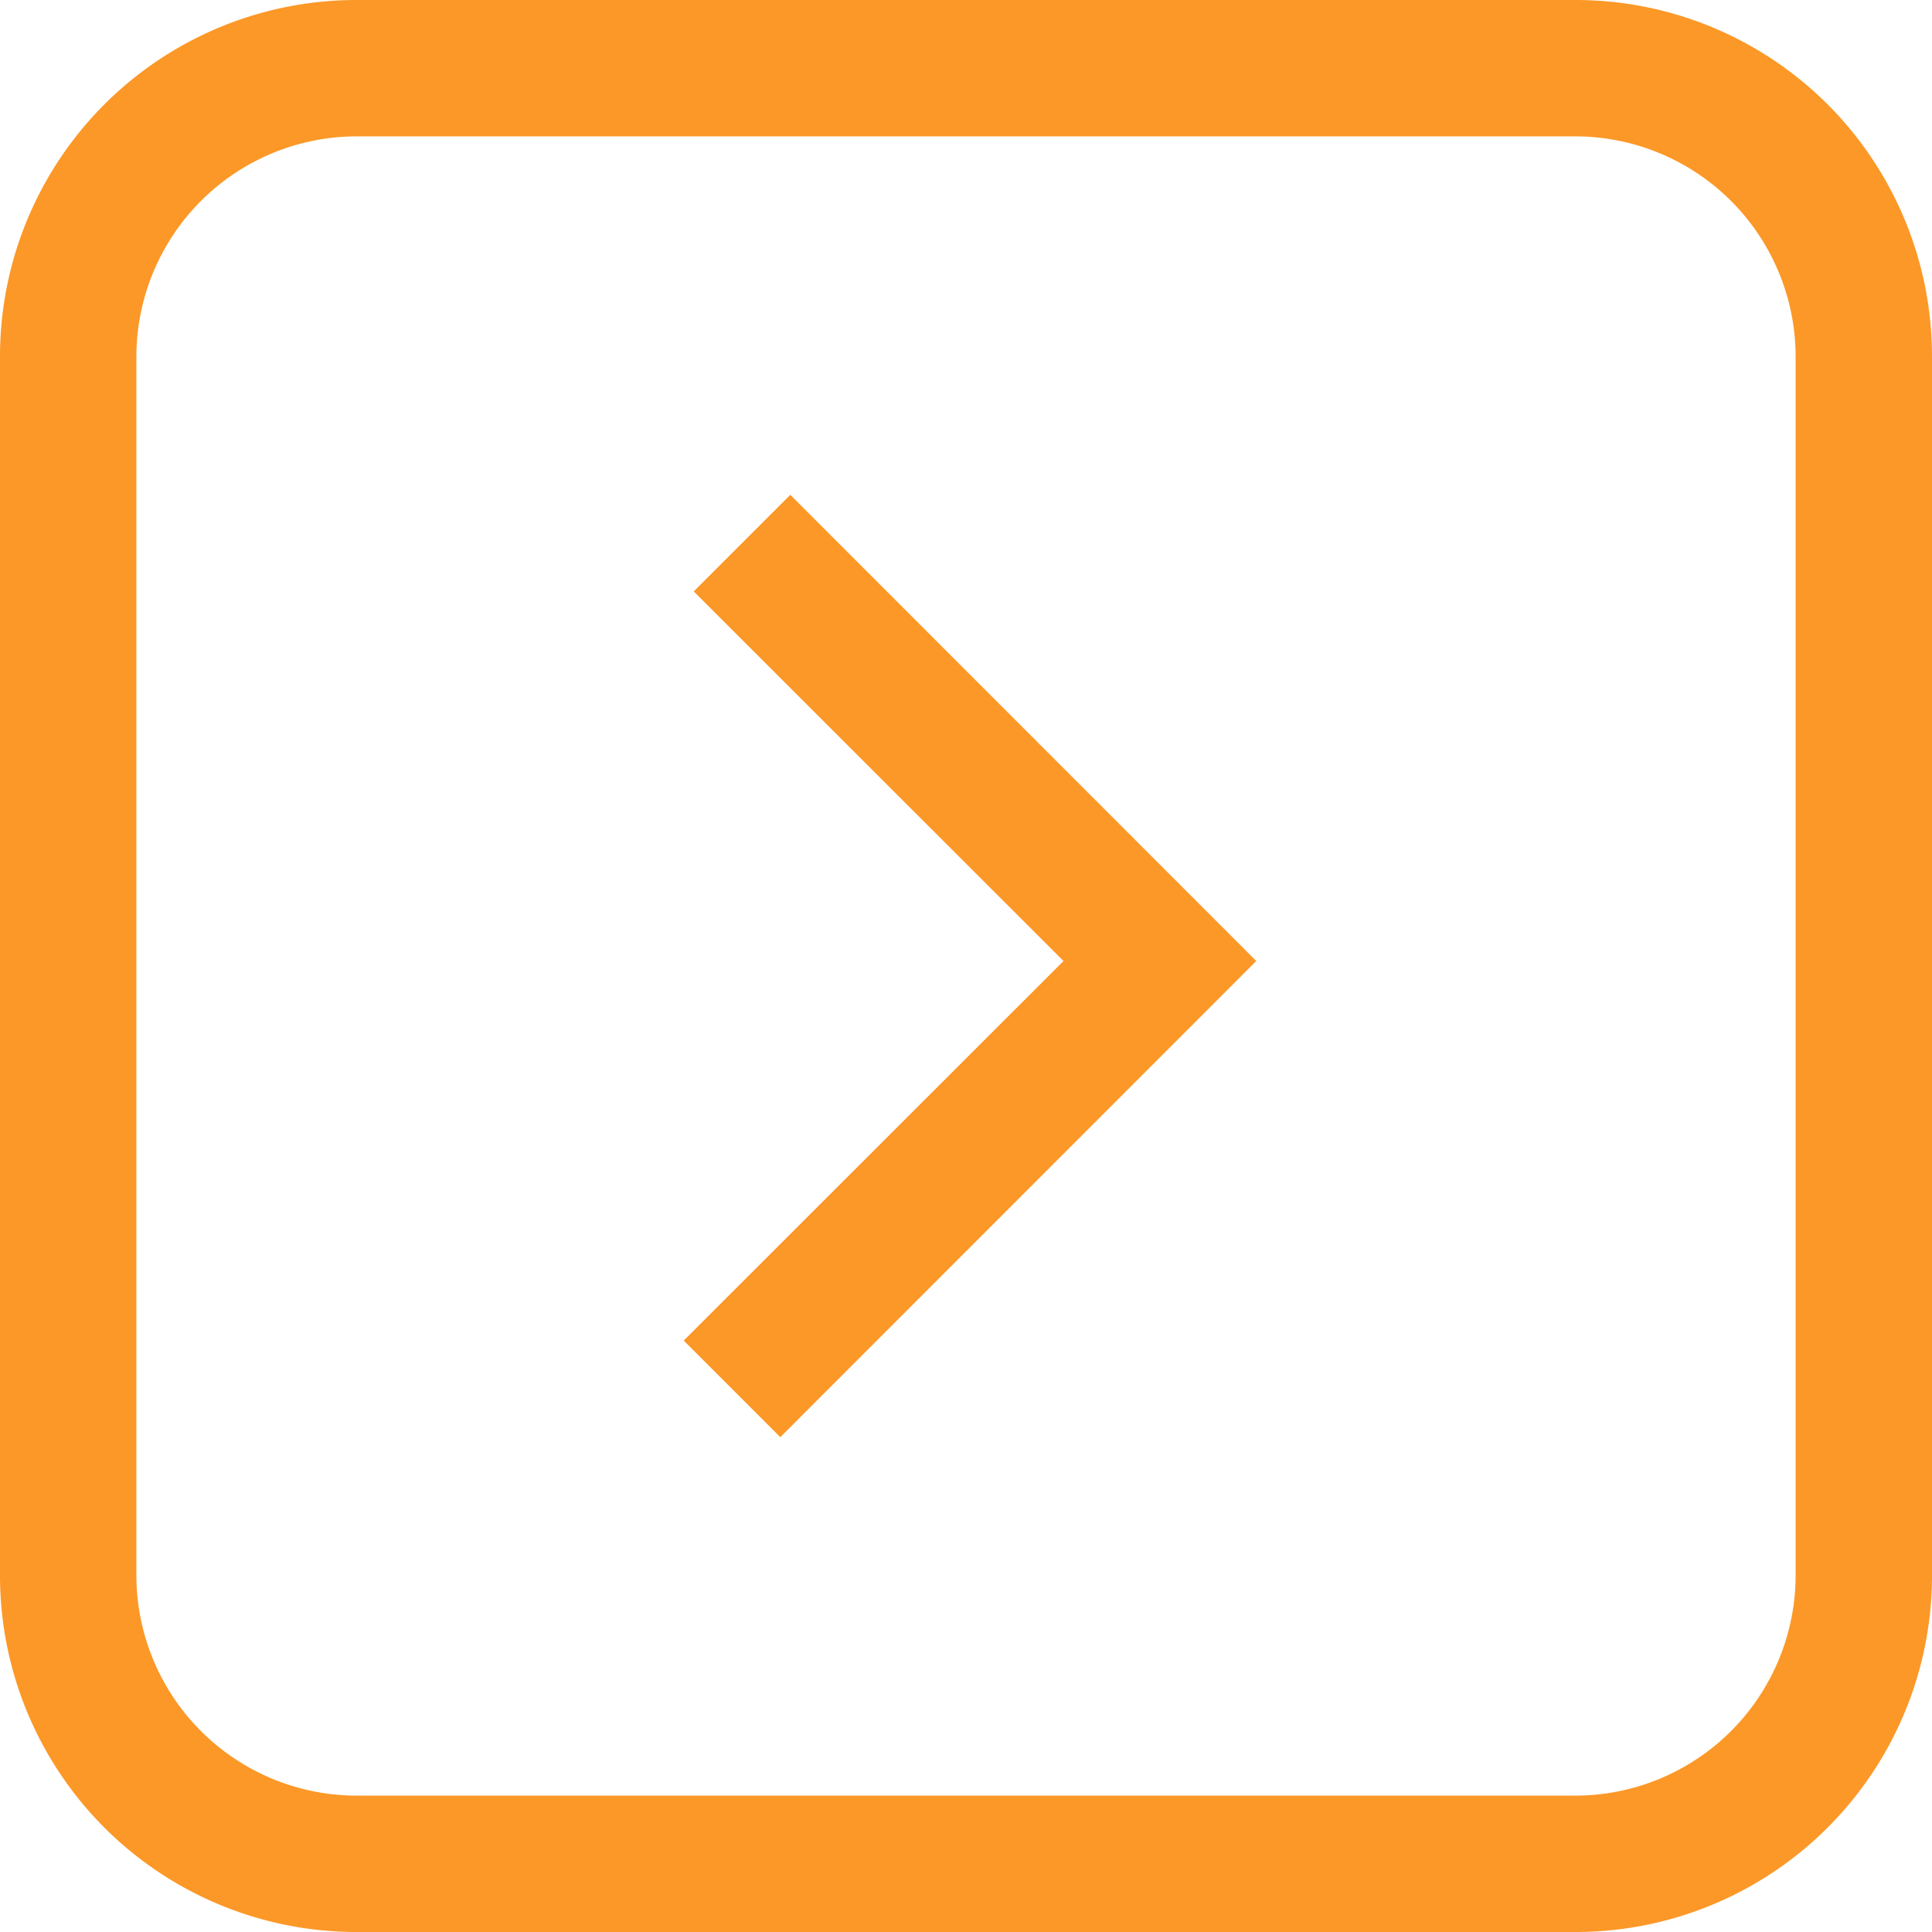
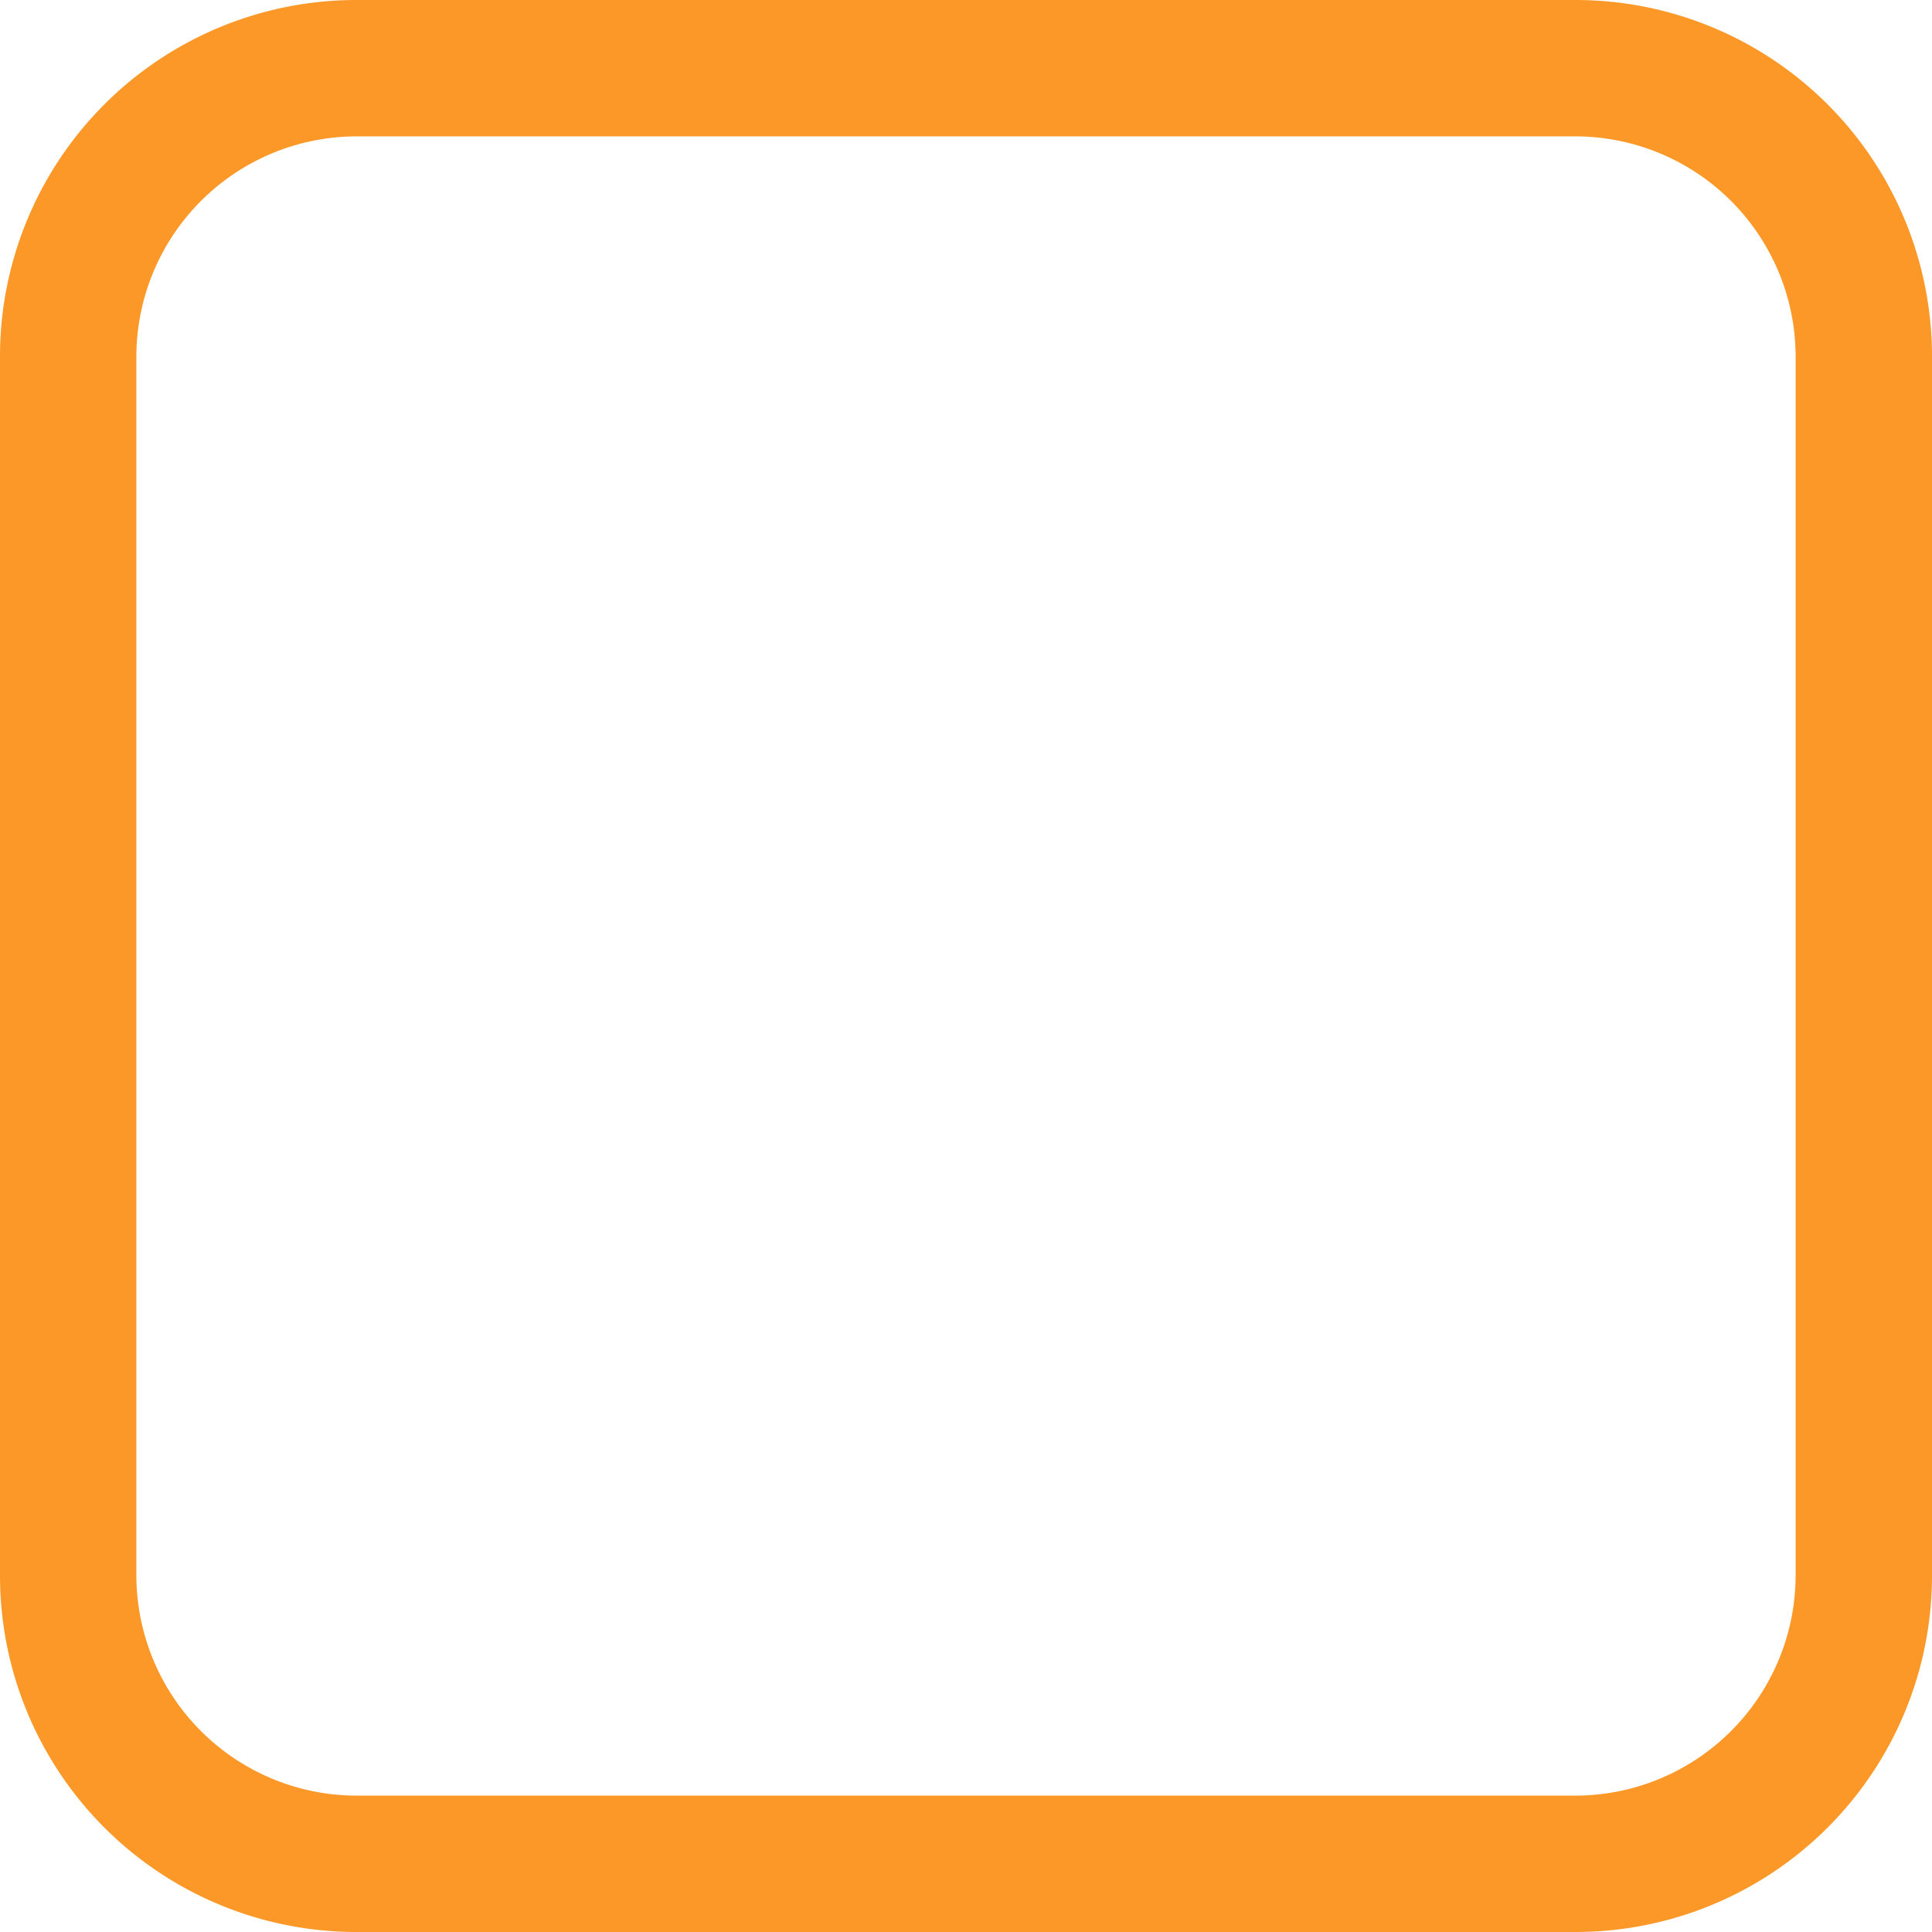
<svg xmlns="http://www.w3.org/2000/svg" id="Layer_1" data-name="Layer 1" width="85" height="85" viewBox="0 0 85 85">
  <defs>
    <style>.cls-1{fill:#fc9827;}</style>
  </defs>
  <title>icon-arrow-red</title>
  <path class="cls-1" d="M69.31,6A9.7,9.7,0,0,1,79,15.69V69.31A9.7,9.7,0,0,1,69.31,79H15.69A9.7,9.7,0,0,1,6,69.31V15.69A9.7,9.7,0,0,1,15.69,6H69.31m0-6H15.69A15.68,15.68,0,0,0,0,15.67V69.31A15.68,15.68,0,0,0,15.67,85H69.31A15.68,15.68,0,0,0,85,69.33V15.69A15.68,15.68,0,0,0,69.33,0Z" transform="translate(0 0)" />
-   <polygon class="cls-1" points="34.33 63.23 30.08 58.98 46.79 42.28 30.52 26.02 34.77 21.77 55.27 42.28 34.33 63.23" />
</svg>